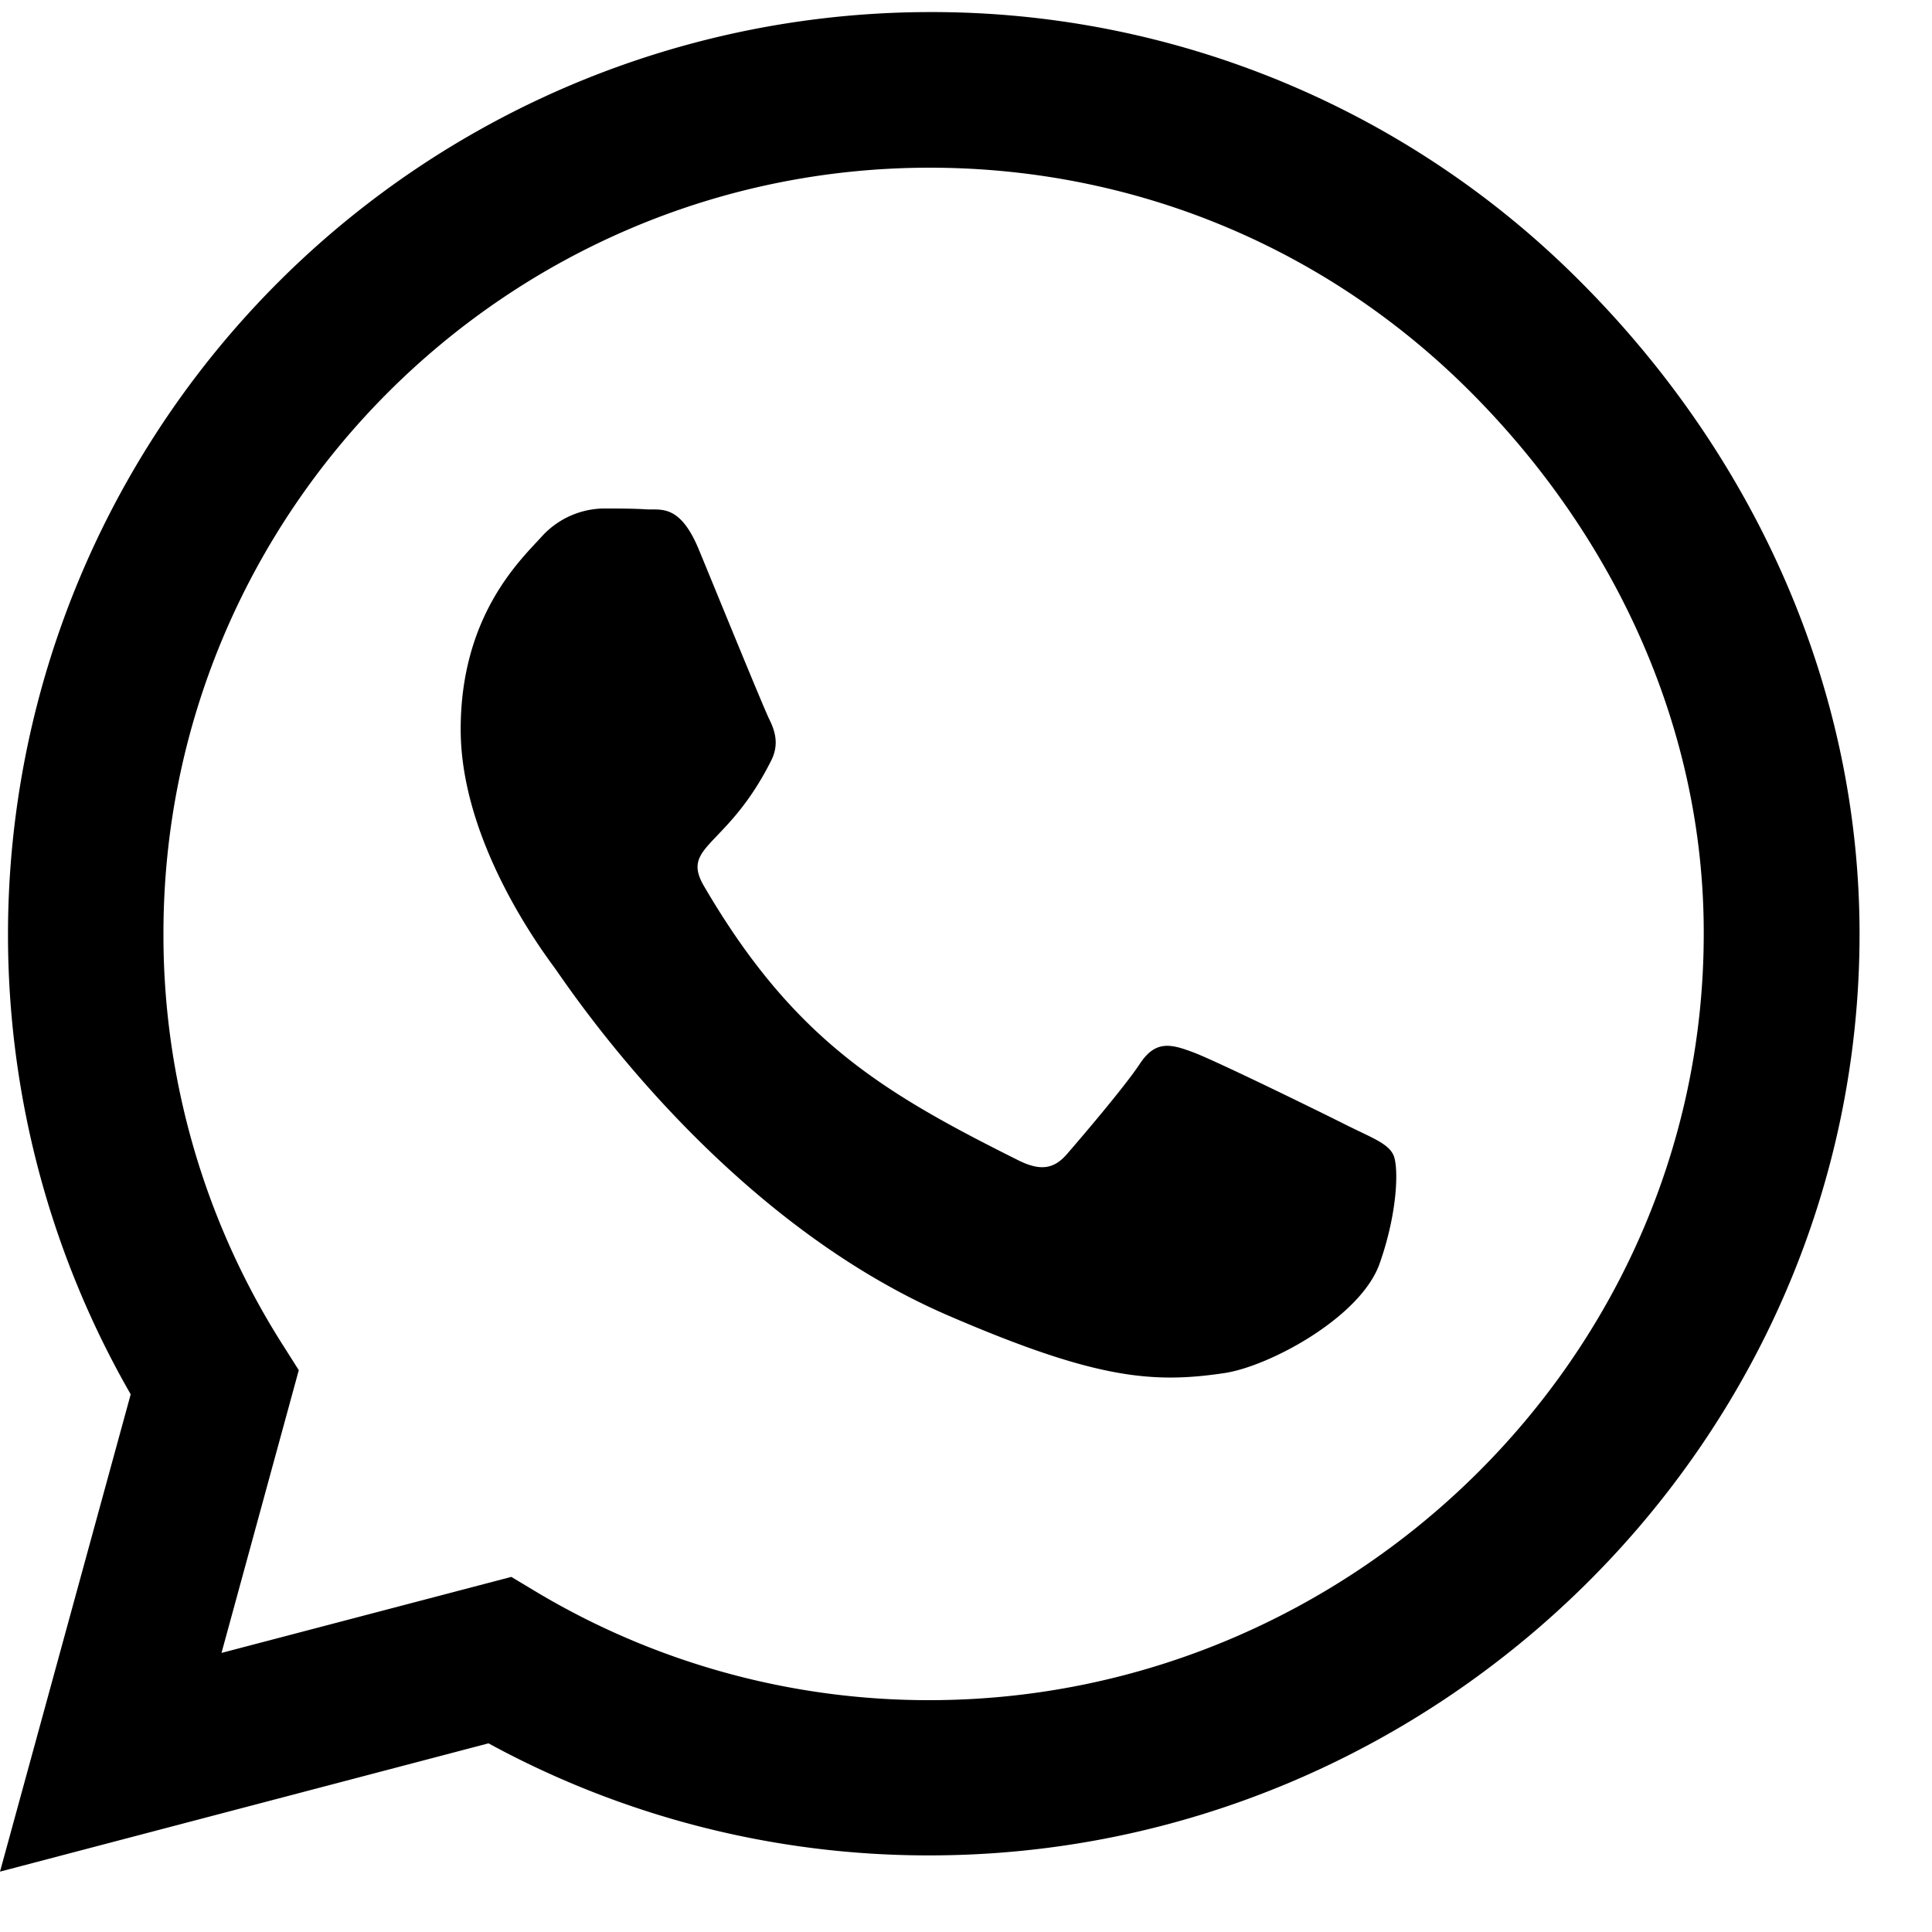
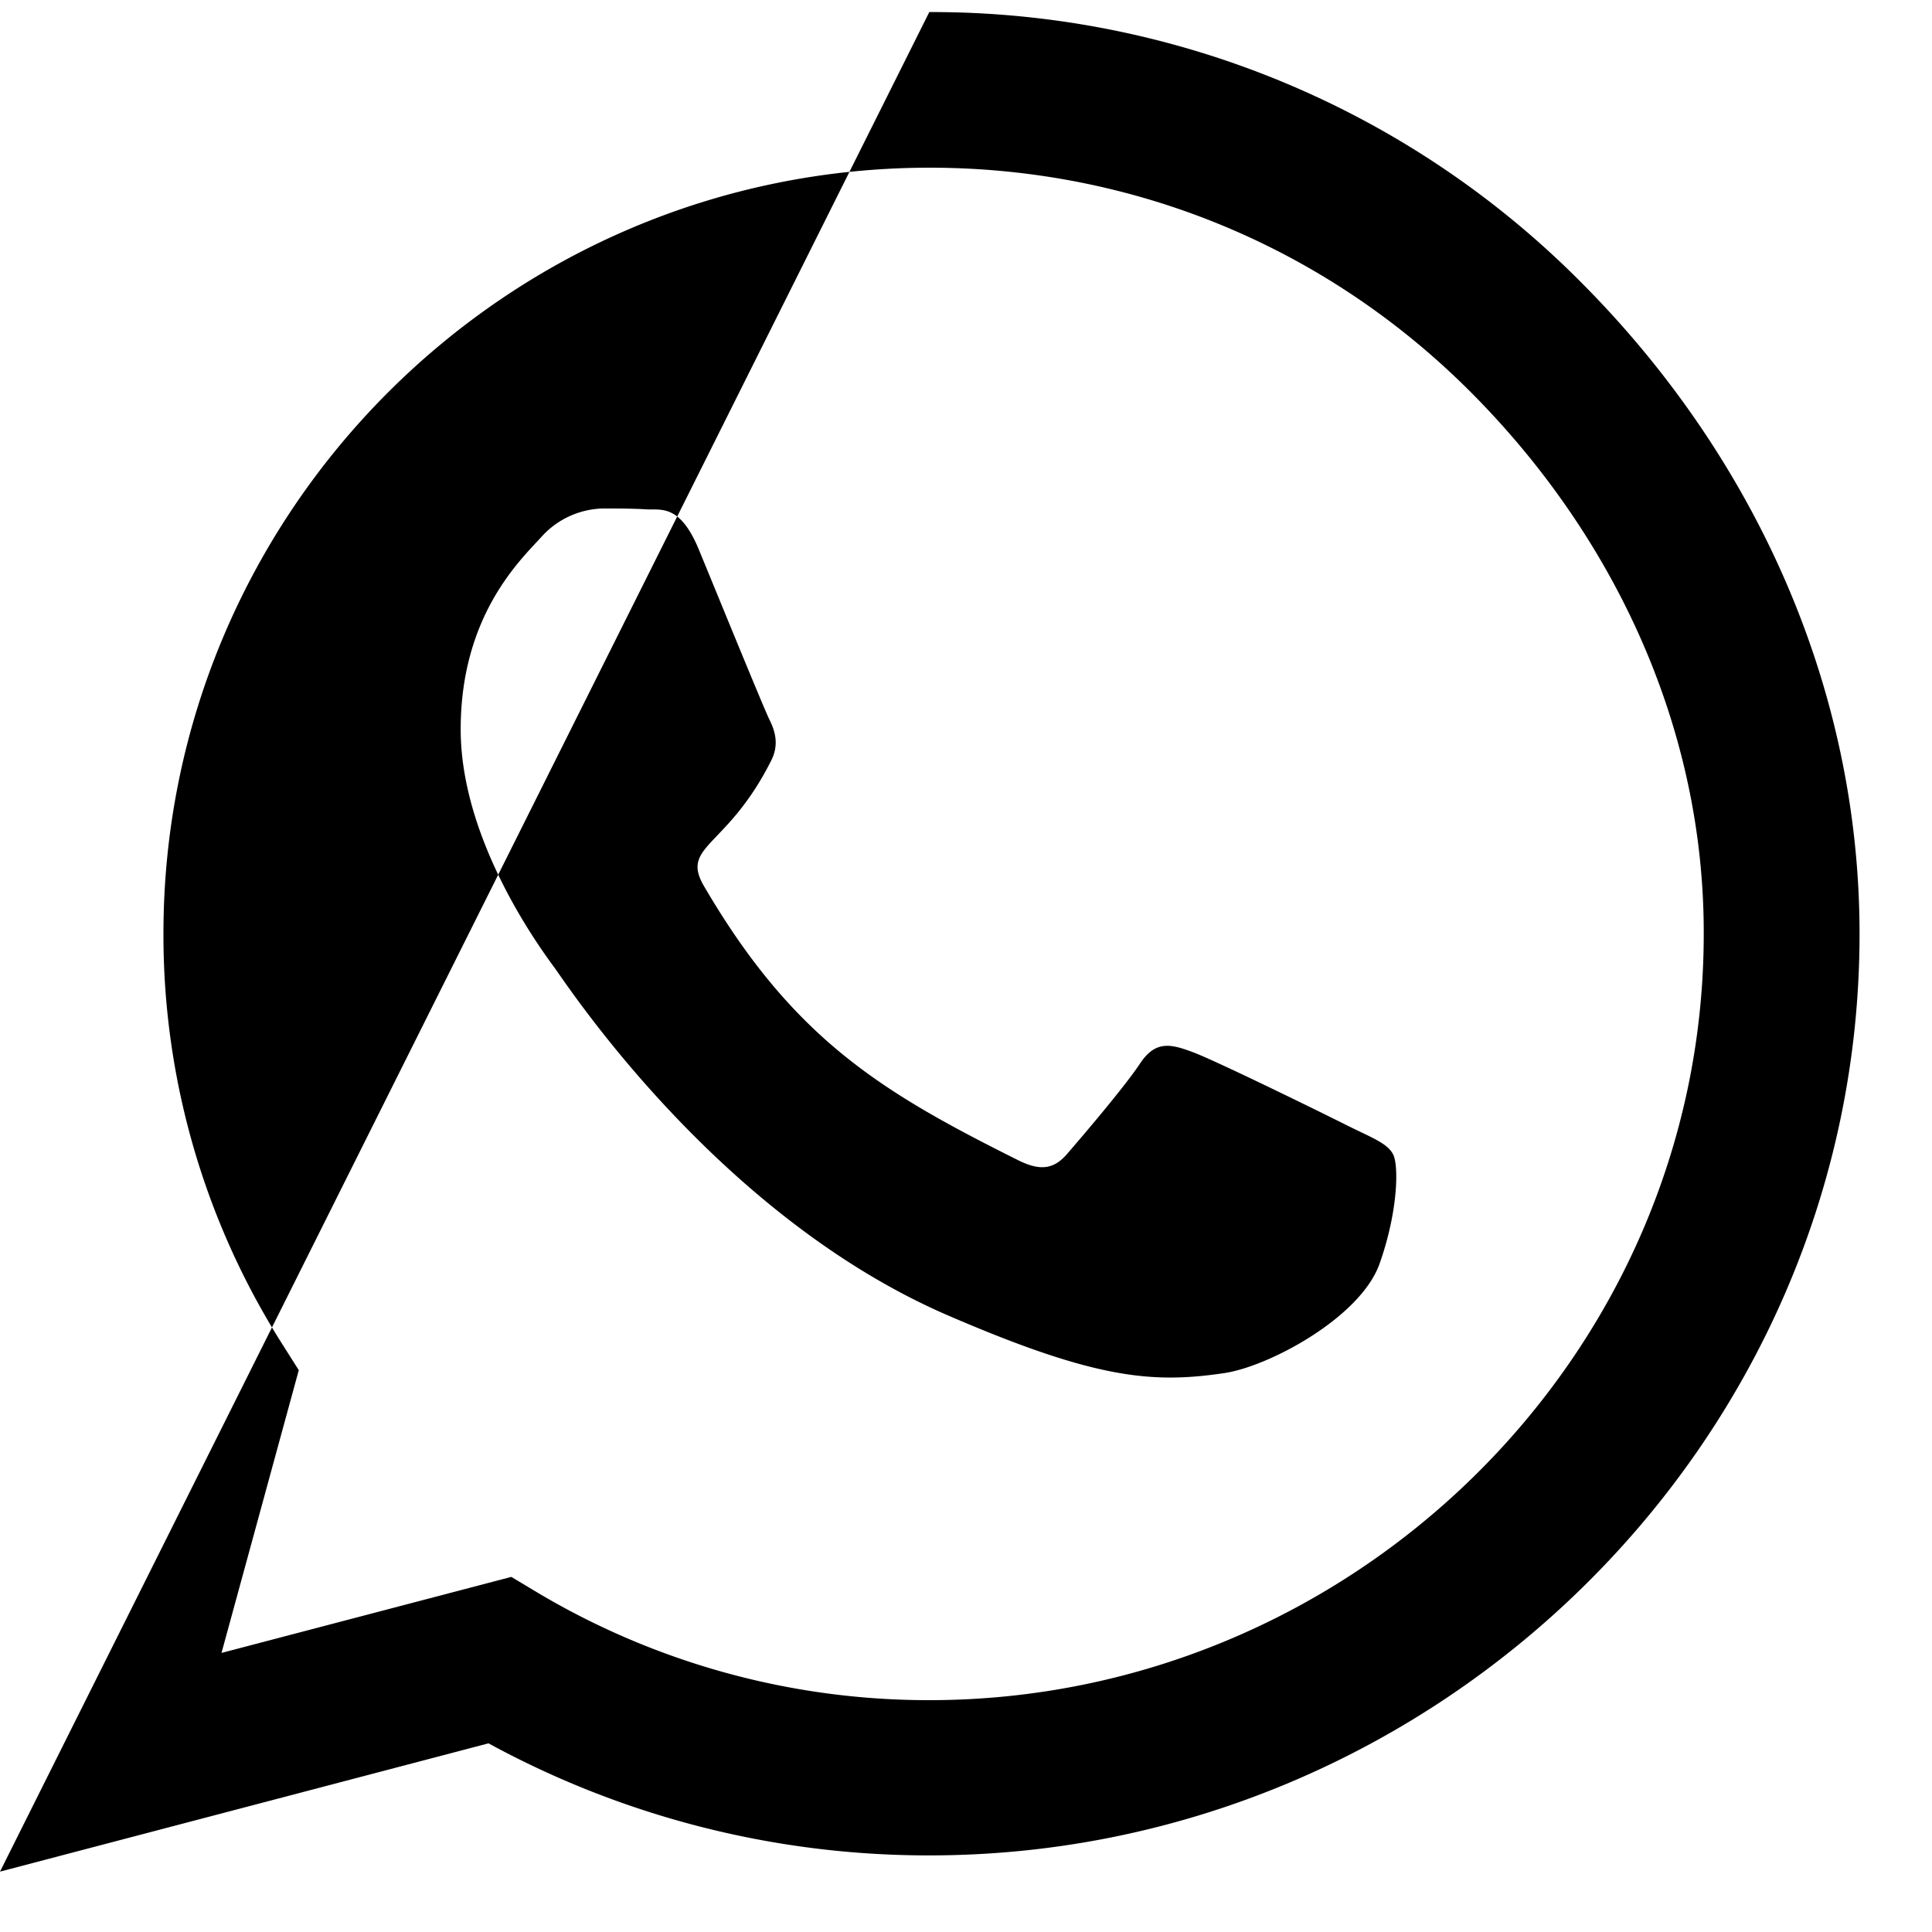
<svg xmlns="http://www.w3.org/2000/svg" width="20" height="20" viewBox="0 0 20 20">
-   <path d="M16.367 2.922A9.467 9.467 0 0 0 9.62.125a9.55 9.55 0 0 0-8.267 14.309L0 19.375l5.057-1.328a9.51 9.51 0 0 0 4.56 1.16h.004c5.255 0 9.629-4.28 9.629-9.539 0-2.548-1.083-4.941-2.883-6.746zM9.62 17.6a7.914 7.914 0 0 1-4.04-1.104l-.287-.172-3 .787.8-2.927-.19-.3a7.902 7.902 0 0 1-1.211-4.22c0-4.37 3.558-7.928 7.932-7.928 2.118 0 4.108.825 5.603 2.325 1.495 1.5 2.415 3.489 2.41 5.607 0 4.375-3.647 7.932-8.017 7.932zm4.348-5.938c-.236-.12-1.41-.696-1.628-.773-.22-.082-.379-.12-.538.12-.158.24-.614.773-.756.937-.137.159-.28.18-.515.06-1.401-.7-2.32-1.25-3.245-2.836-.244-.421.245-.391.7-1.302.078-.159.04-.296-.02-.417-.06-.12-.538-1.293-.735-1.77-.194-.464-.391-.4-.537-.408-.138-.009-.297-.009-.456-.009a.883.883 0 0 0-.636.297c-.219.24-.833.816-.833 1.989s.855 2.307.97 2.466c.12.16 1.68 2.566 4.074 3.601 1.513.653 2.106.71 2.862.597.46-.068 1.41-.575 1.607-1.134.197-.559.197-1.035.137-1.134-.056-.108-.215-.168-.45-.284z" fill="#000" fill-rule="nonzero" />
+   <path d="M16.367 2.922A9.467 9.467 0 0 0 9.62.125L0 19.375l5.057-1.328a9.51 9.51 0 0 0 4.56 1.16h.004c5.255 0 9.629-4.28 9.629-9.539 0-2.548-1.083-4.941-2.883-6.746zM9.62 17.6a7.914 7.914 0 0 1-4.04-1.104l-.287-.172-3 .787.8-2.927-.19-.3a7.902 7.902 0 0 1-1.211-4.22c0-4.37 3.558-7.928 7.932-7.928 2.118 0 4.108.825 5.603 2.325 1.495 1.5 2.415 3.489 2.41 5.607 0 4.375-3.647 7.932-8.017 7.932zm4.348-5.938c-.236-.12-1.41-.696-1.628-.773-.22-.082-.379-.12-.538.12-.158.24-.614.773-.756.937-.137.159-.28.18-.515.06-1.401-.7-2.32-1.25-3.245-2.836-.244-.421.245-.391.7-1.302.078-.159.04-.296-.02-.417-.06-.12-.538-1.293-.735-1.77-.194-.464-.391-.4-.537-.408-.138-.009-.297-.009-.456-.009a.883.883 0 0 0-.636.297c-.219.24-.833.816-.833 1.989s.855 2.307.97 2.466c.12.16 1.68 2.566 4.074 3.601 1.513.653 2.106.71 2.862.597.46-.068 1.41-.575 1.607-1.134.197-.559.197-1.035.137-1.134-.056-.108-.215-.168-.45-.284z" fill="#000" fill-rule="nonzero" />
</svg>